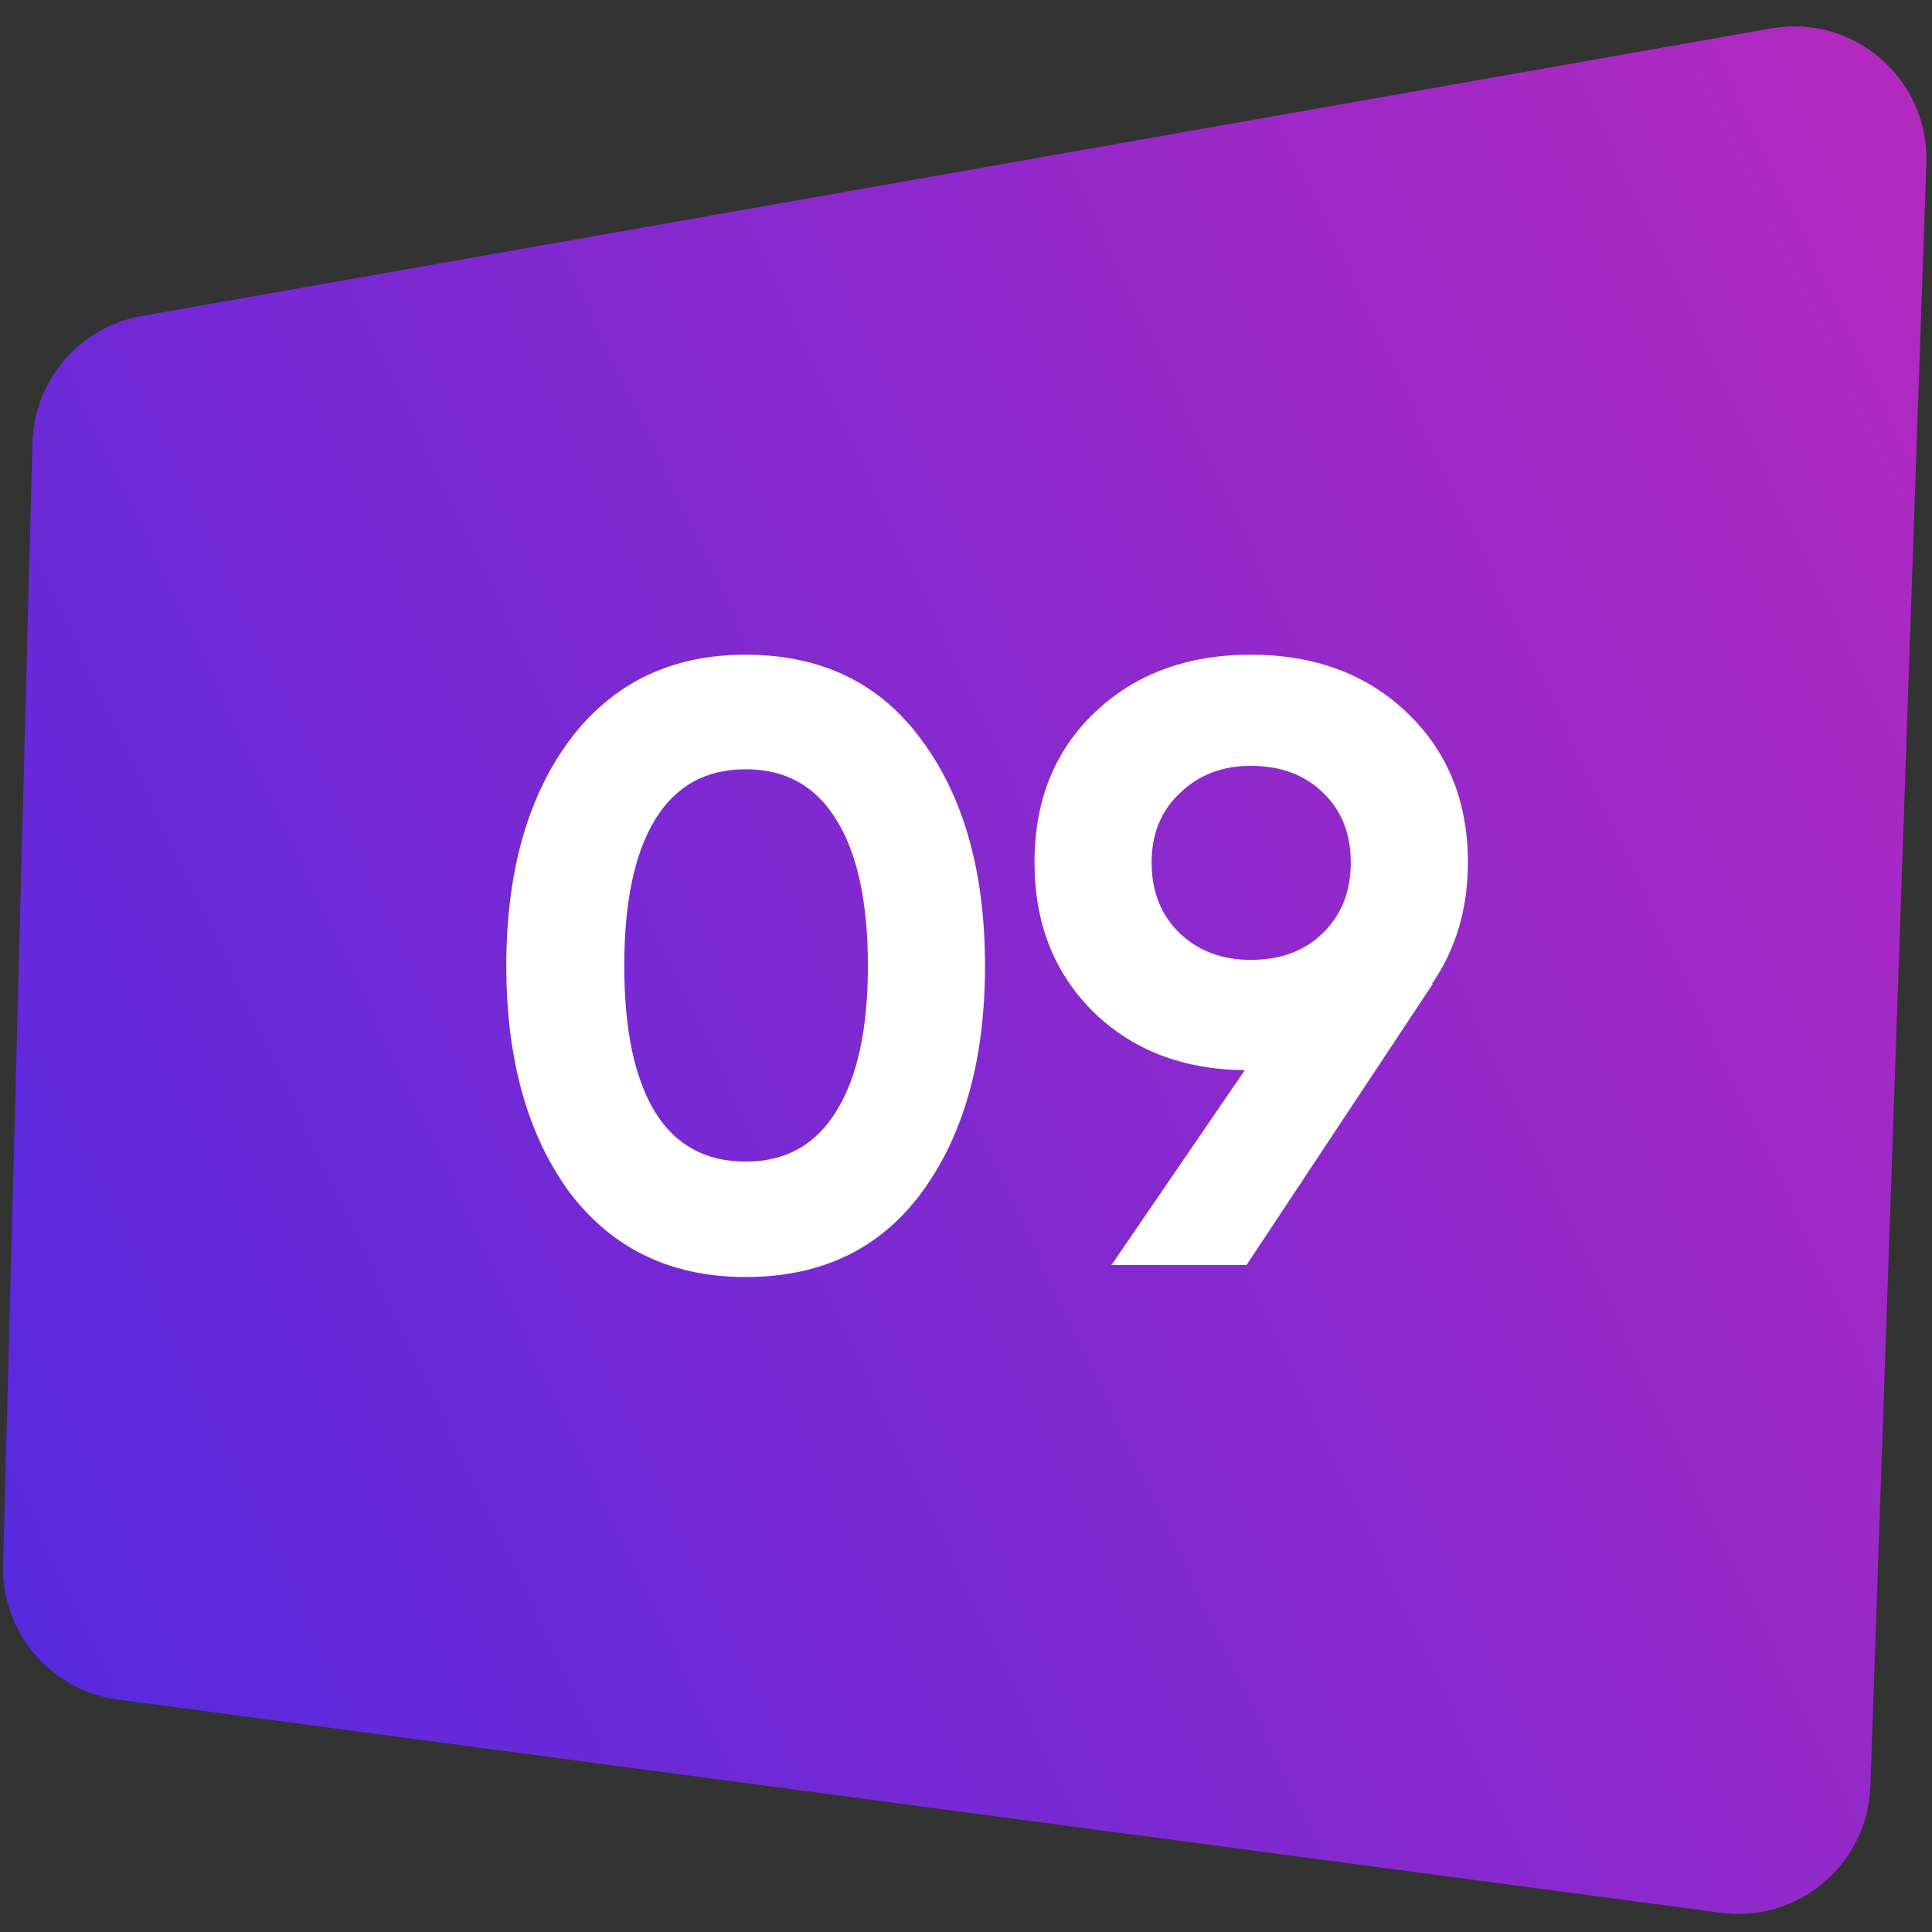
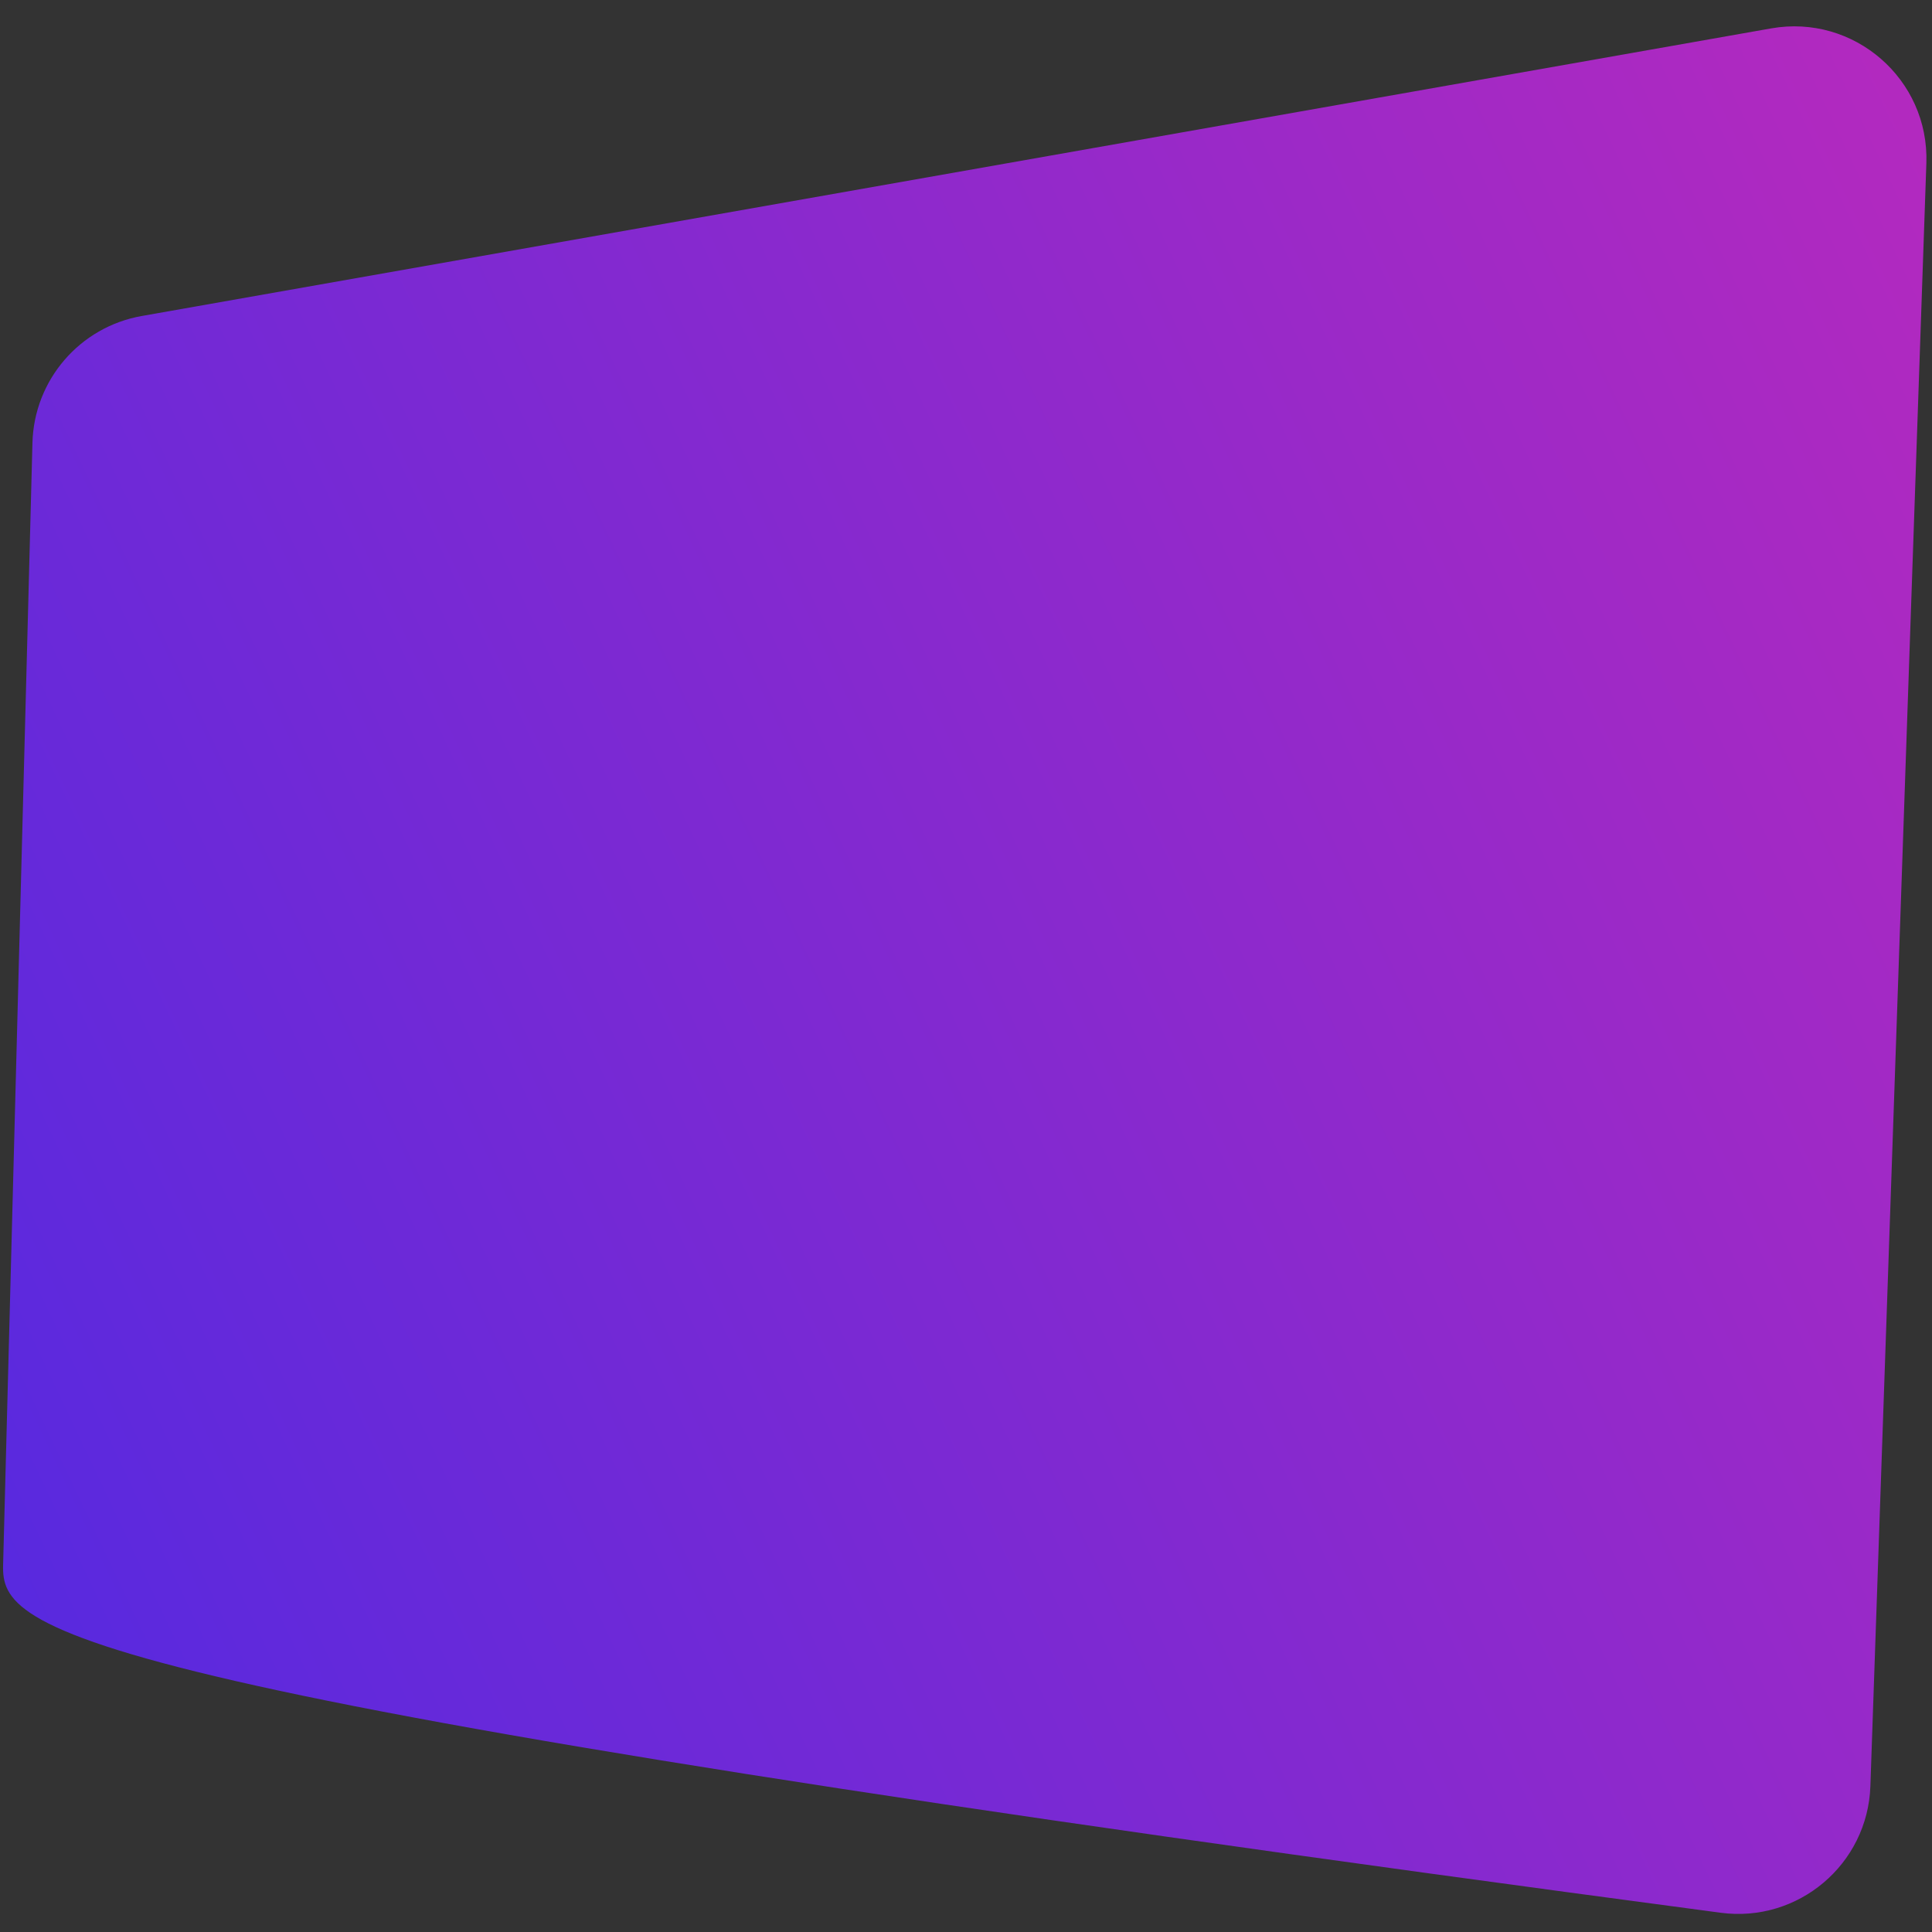
<svg xmlns="http://www.w3.org/2000/svg" width="1460" height="1460" viewBox="0 0 1460 1460" fill="none">
  <rect x="0" y="0" width="1460" height="1460" fill="#333333" stroke="none" />
-   <path d="M24.52 334.664C25.763 287.142 60.289 247.063 107.104 238.8L1338.42 21.46C1401.04 10.407 1457.94 59.836 1455.74 123.385L1413.44 1349.78C1411.41 1408.83 1358.89 1453.25 1300.32 1445.46L89.131 1284.36C38.448 1277.61 1.014 1233.73 2.35 1182.61L24.52 334.664Z" fill="url(#paint0_linear_516_269)" />
-   <path d="M563.49 965.044C507.073 965.044 462.714 943.726 430.414 901.09C398.545 857.593 382.61 800.529 382.61 729.9C382.61 659.271 398.545 602.423 430.414 559.356C462.714 516.289 507.073 494.756 563.49 494.756C620.769 494.756 665.127 516.289 696.566 559.356C728.435 602.423 744.37 659.271 744.37 729.9C744.37 800.529 728.435 857.593 696.566 901.09C665.127 943.726 620.769 965.044 563.49 965.044ZM655.868 729.9C655.868 681.665 647.901 644.843 631.966 619.434C616.462 594.025 593.637 581.32 563.49 581.32C533.343 581.32 510.518 594.025 495.014 619.434C479.51 644.843 471.758 681.665 471.758 729.9C471.758 778.135 479.51 814.957 495.014 840.366C510.518 865.345 533.343 877.834 563.49 877.834C593.637 877.834 616.462 865.129 631.966 839.72C647.901 814.311 655.868 777.704 655.868 729.9ZM1109.28 651.734C1109.28 686.618 1100.24 717.195 1082.15 743.466H1082.8L941.97 956H839.902L940.678 808.712C893.736 808.281 855.406 793.423 825.69 764.138C796.405 734.853 781.762 697.385 781.762 651.734C781.762 605.222 796.836 567.539 826.982 538.684C857.56 509.399 896.966 494.756 945.2 494.756C993.435 494.756 1032.84 509.399 1063.42 538.684C1094 567.969 1109.28 605.653 1109.28 651.734ZM870.264 651.734C870.264 673.698 877.37 691.571 891.582 705.352C905.794 718.703 923.667 725.378 945.2 725.378C967.595 725.378 985.683 718.703 999.464 705.352C1013.68 691.571 1020.78 673.698 1020.78 651.734C1020.78 629.77 1013.68 612.113 999.464 598.762C985.683 585.411 967.595 578.736 945.2 578.736C923.667 578.736 905.794 585.627 891.582 599.408C877.37 612.759 870.264 630.201 870.264 651.734Z" fill="white" />
+   <path d="M24.52 334.664C25.763 287.142 60.289 247.063 107.104 238.8L1338.42 21.46C1401.04 10.407 1457.94 59.836 1455.74 123.385L1413.44 1349.78C1411.41 1408.83 1358.89 1453.25 1300.32 1445.46C38.448 1277.61 1.014 1233.73 2.35 1182.61L24.52 334.664Z" fill="url(#paint0_linear_516_269)" />
  <defs>
    <linearGradient id="paint0_linear_516_269" x1="19.881" y1="1255.5" x2="1647.67" y2="483.067" gradientUnits="userSpaceOnUse">
      <stop stop-color="#5829DF" />
      <stop offset="1" stop-color="#B329BF" />
    </linearGradient>
  </defs>
</svg>